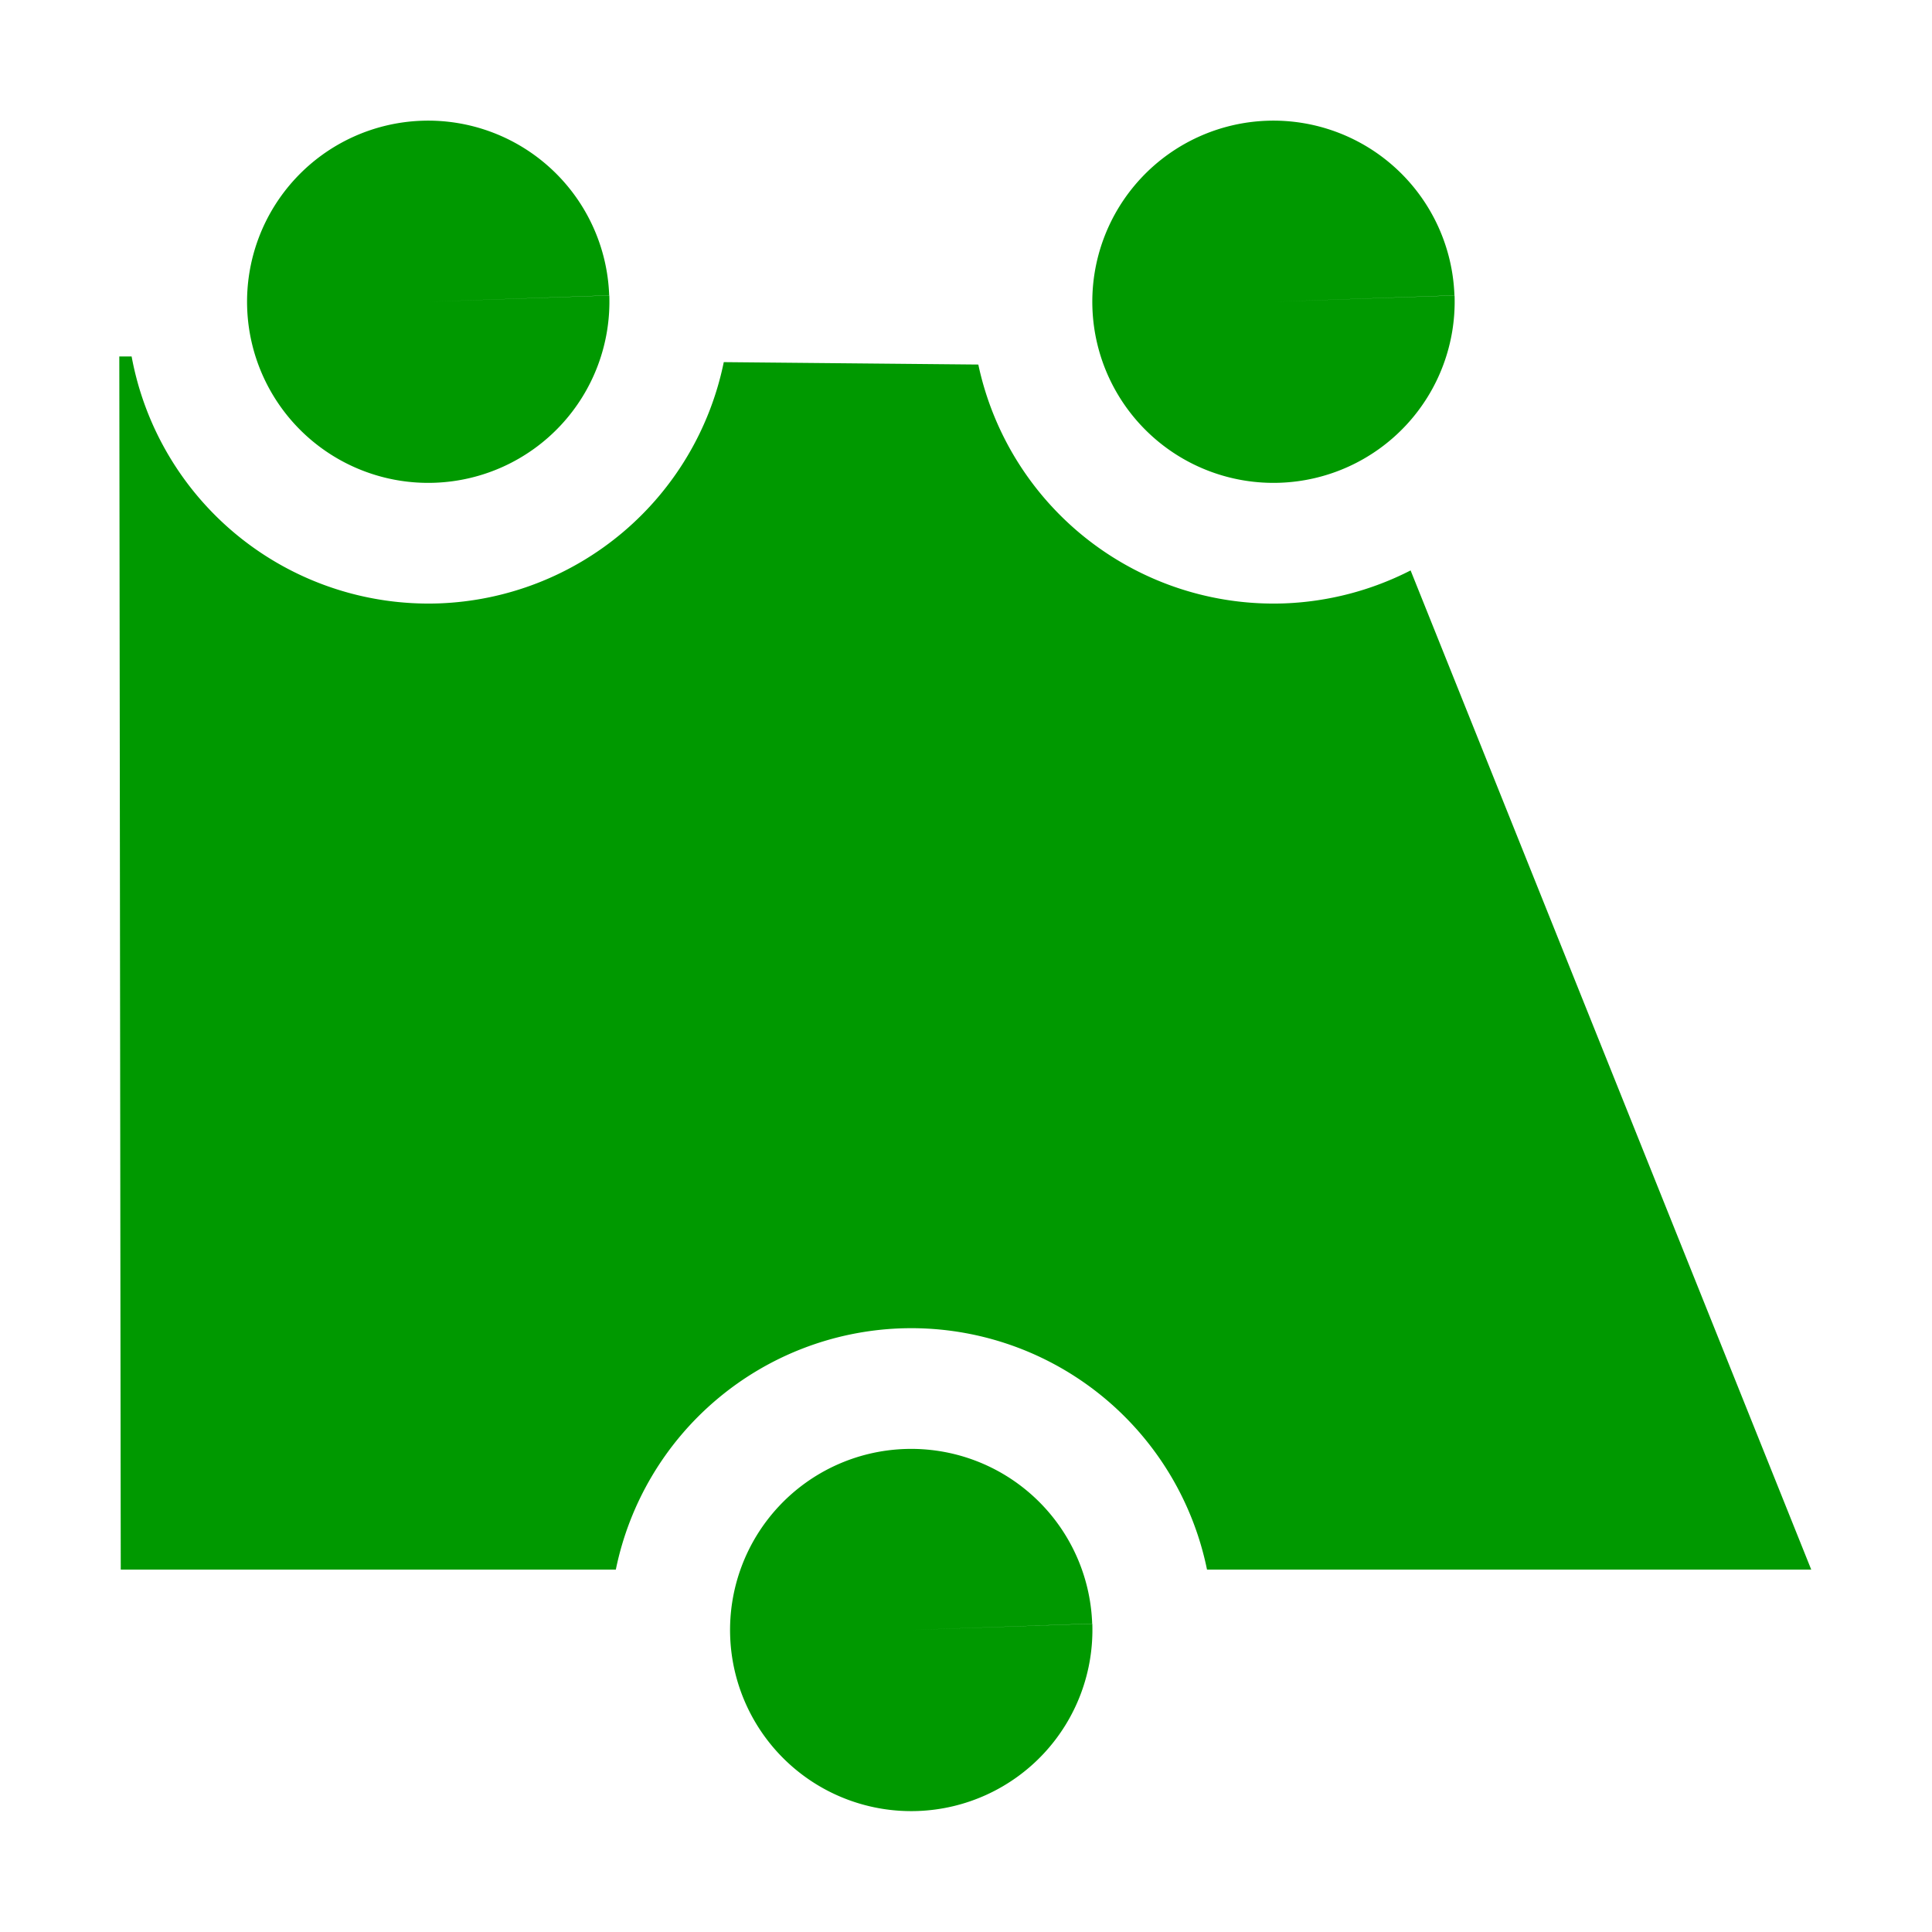
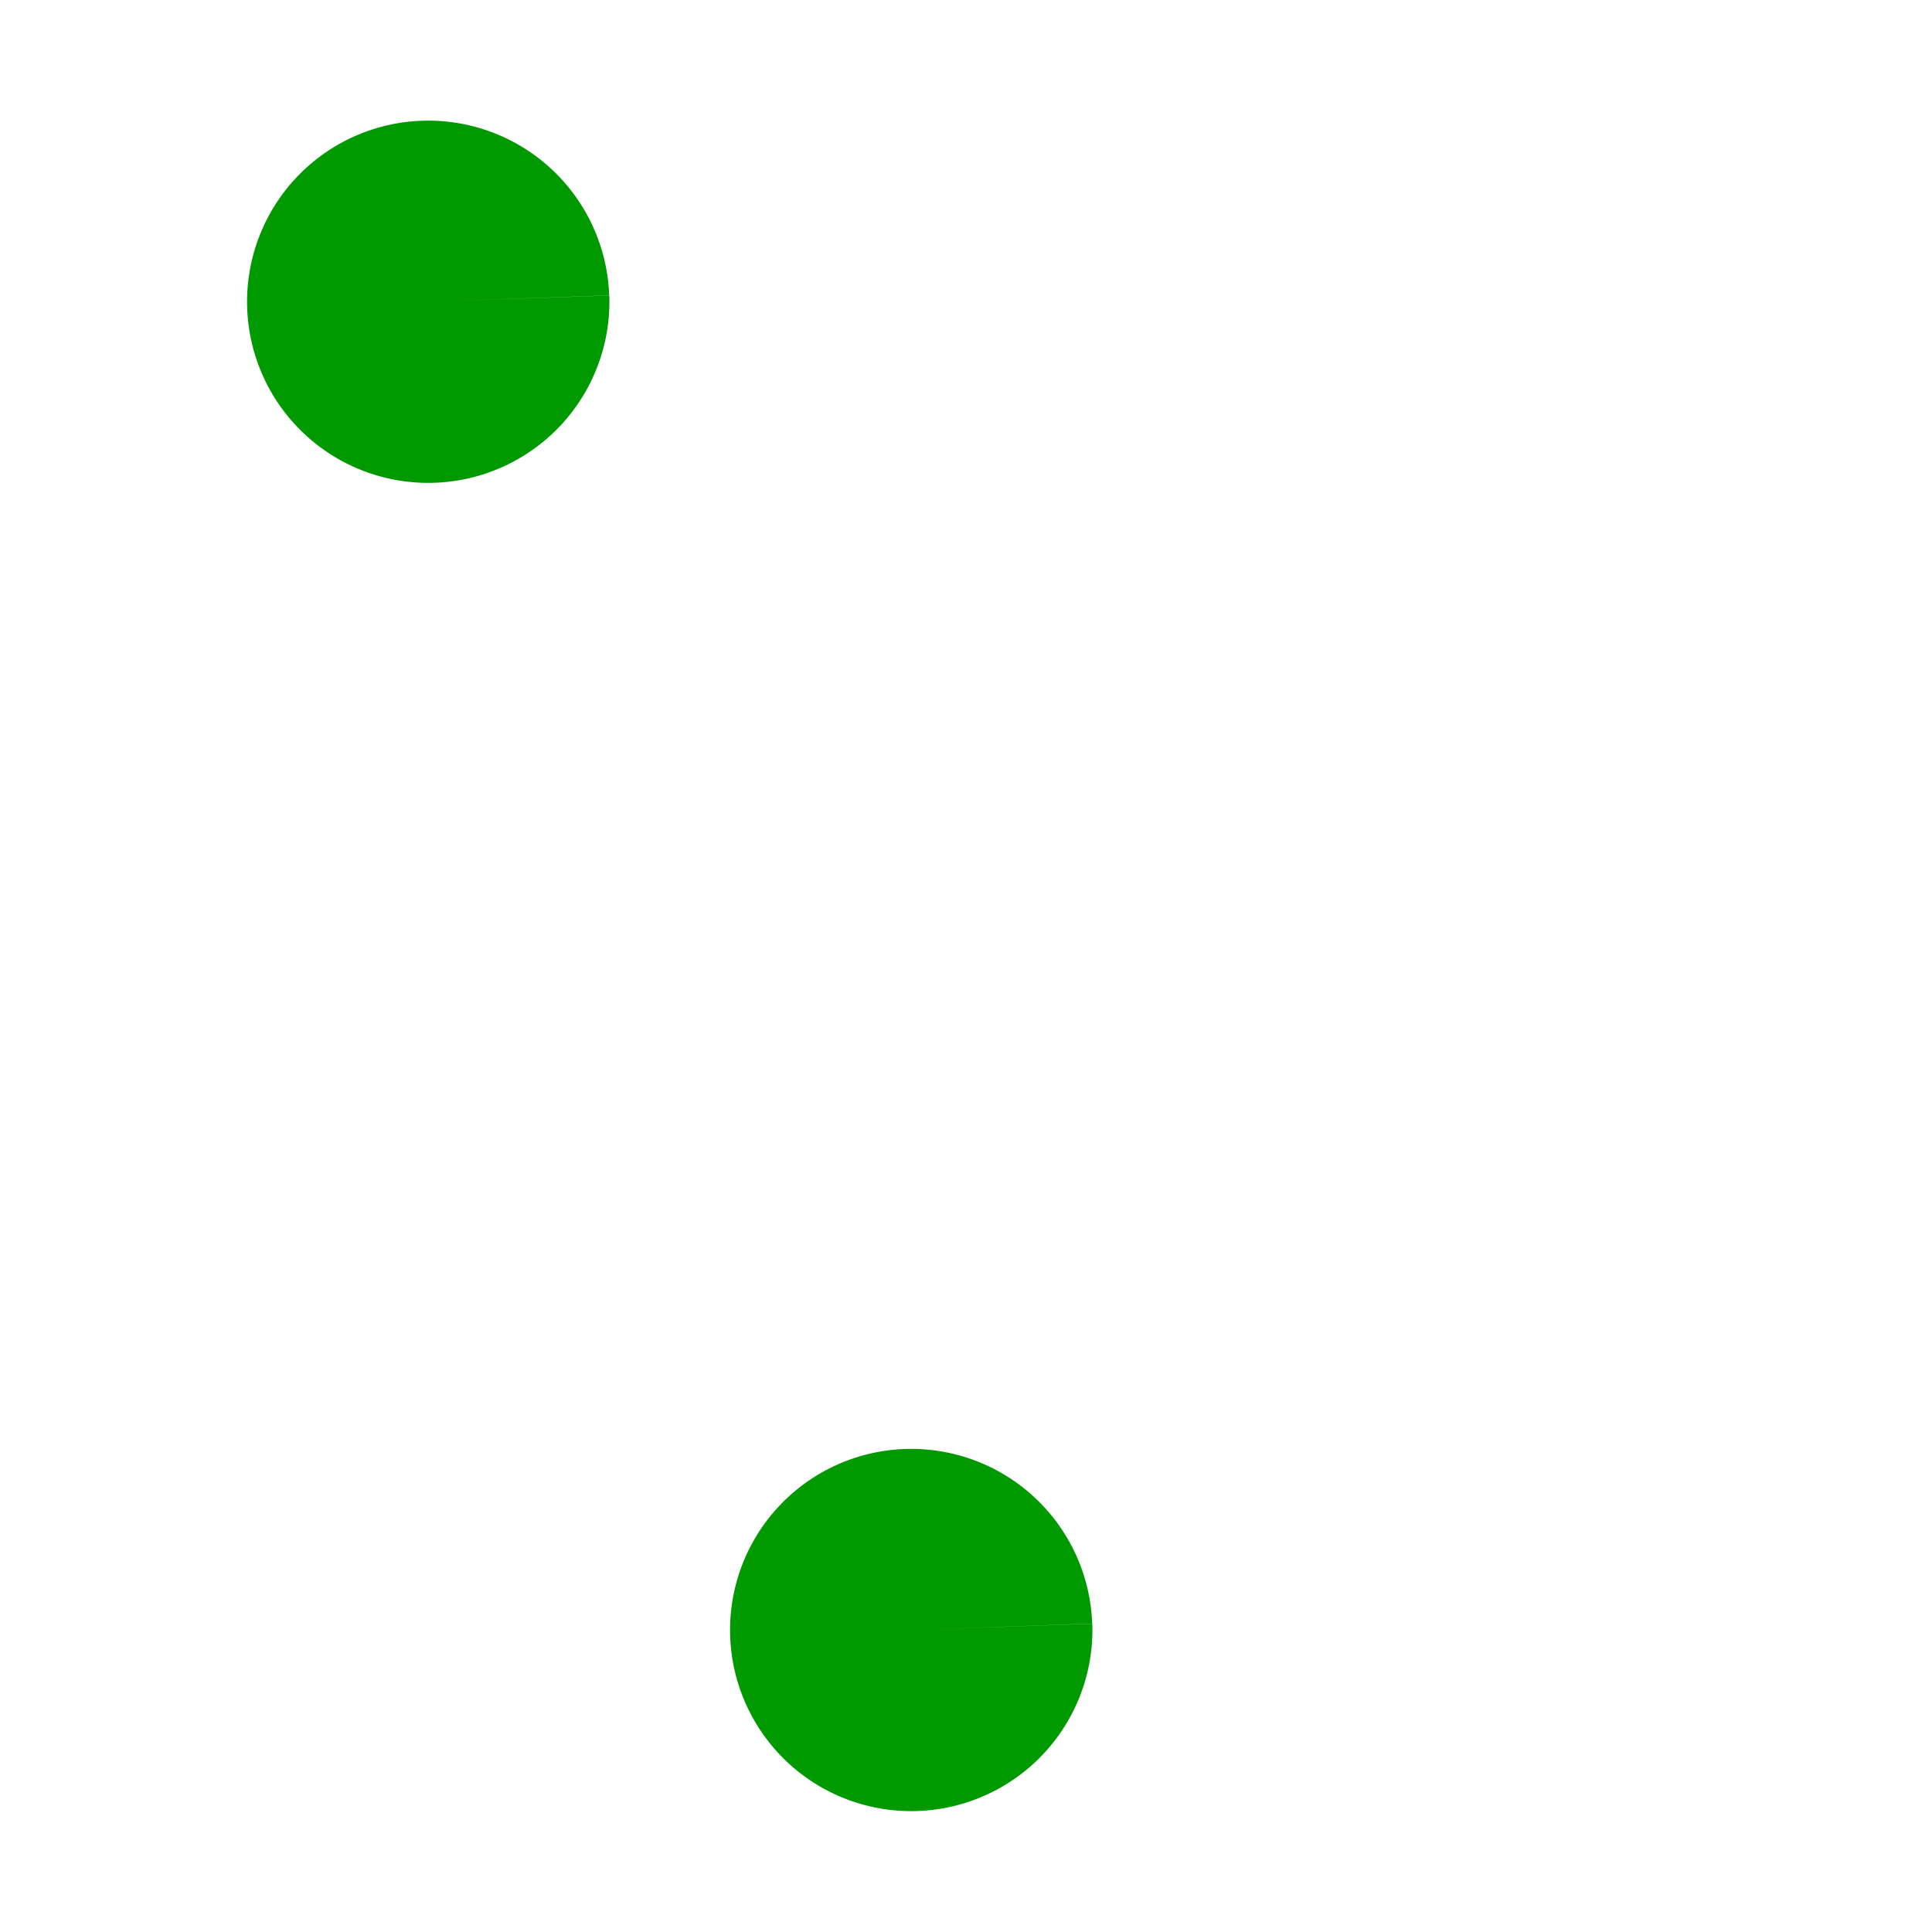
<svg xmlns="http://www.w3.org/2000/svg" xmlns:ns1="http://www.inkscape.org/namespaces/inkscape" xmlns:ns2="http://sodipodi.sourceforge.net/DTD/sodipodi-0.dtd" xmlns:ns3="http://www.openswatchbook.org/uri/2009/osb" xmlns:xlink="http://www.w3.org/1999/xlink" viewBox="0 0 16 16" id="svg7384" height="16" width="16" version="1.1" ns1:version="0.91+devel r" ns2:docname="gimp-tool-handle-transform.svg">
  <ns2:namedview pagecolor="#000000" bordercolor="#999999" borderopacity="1" objecttolerance="10" gridtolerance="10" guidetolerance="10" ns1:pageopacity="0" ns1:pageshadow="2" ns1:window-width="1051" ns1:window-height="480" id="namedview1512" showgrid="false" ns1:zoom="14.75" ns1:cx="-332.13739" ns1:cy="737.98096" ns1:window-x="0" ns1:window-y="27" ns1:window-maximized="0" ns1:current-layer="svg7384" />
  <defs id="defs7386">
    <linearGradient gradientTransform="matrix(0.347,0,0,0.306,-154.399,-275.324)" ns3:paint="solid" id="linearGradient19282-4">
      <stop id="stop19284-0" offset="0" style="stop-color:#009900;stop-opacity:1;" />
    </linearGradient>
    <linearGradient gradientTransform="translate(319.853,116.53)" gradientUnits="userSpaceOnUse" y2="1049.862" x2="9" y1="1049.862" x1="6" id="linearGradient6853" xlink:href="#linearGradient19282-4" />
    <linearGradient gradientTransform="translate(319.853,116.53)" gradientUnits="userSpaceOnUse" y2="1038.862" x2="5" y1="1038.862" x1="2" id="linearGradient7229" xlink:href="#linearGradient19282-4" />
    <linearGradient gradientTransform="translate(319.853,116.53)" gradientUnits="userSpaceOnUse" y2="13.977" x2="14.953" y1="13.977" x1="0.941" id="linearGradient7235" xlink:href="#linearGradient19282-4" />
    <linearGradient gradientTransform="translate(319.853,116.53)" gradientUnits="userSpaceOnUse" y2="1038.862" x2="12" y1="1038.862" x1="9" id="linearGradient7241" xlink:href="#linearGradient19282-4" />
  </defs>
  <g transform="translate(-29.219,-181.054)" style="display:inline" id="tools">
    <g id="gimp-tool-handle-transform" transform="translate(29.266,-855.309)">
      <g style="display:inline" transform="matrix(0.658,0,0,0.658,0.944,359.727)" id="g4140">
        <g transform="matrix(1.029,0,0,1.029,-1.721,-30.673)" id="g5662" />
      </g>
-       <path style="opacity:1;fill:url(#linearGradient7235);fill-opacity:1;stroke:none;stroke-width:1.085;stroke-miterlimit:4;stroke-dasharray:none;stroke-opacity:1" d="M 0.941,8.953 0.953,19 5.053,19 A 2.5,2.5 0 0 1 7.412,17.002 2.5,2.5 0 0 1 9.949,19 l 1.004,0 4,0 -3.318,-8.275 A 2.5,2.5 0 0 1 10.588,10.998 2.5,2.5 0 0 1 8.055,9.02 L 5.947,9 A 2.5,2.5 0 0 1 3.588,10.998 2.5,2.5 0 0 1 1.043,8.953 Z" transform="translate(0,1030.362)" id="rect7228-9" ns1:connector-curvature="0" />
      <path d="m 8.999,1049.81 a 1.5,1.5 0 0 1 -1.447,1.551 1.5,1.5 0 0 1 -1.552,-1.446 1.5,1.5 0 0 1 1.446,-1.552 1.5,1.5 0 0 1 1.552,1.446 L 7.5,1049.862 Z" id="path7231-1-8" style="opacity:1;fill:url(#linearGradient6853);fill-opacity:1;stroke:none;stroke-width:0.517;stroke-miterlimit:4;stroke-dasharray:none;stroke-opacity:1" ns1:connector-curvature="0" />
-       <path d="m 4.999,1038.81 a 1.5,1.5 0 0 1 -1.447,1.551 1.5,1.5 0 0 1 -1.552,-1.446 1.5,1.5 0 0 1 1.446,-1.552 1.5,1.5 0 0 1 1.552,1.446 L 3.5,1038.862 Z" id="path7231-1-8-0" style="opacity:1;fill:url(#linearGradient7229);fill-opacity:1;stroke:none;stroke-width:0.517;stroke-miterlimit:4;stroke-dasharray:none;stroke-opacity:1" ns1:connector-curvature="0" />
-       <path d="m 11.999,1038.81 a 1.5,1.5 0 0 1 -1.447,1.551 1.5,1.5 0 0 1 -1.552,-1.446 1.5,1.5 0 0 1 1.446,-1.552 1.5,1.5 0 0 1 1.552,1.446 L 10.5,1038.862 Z" id="path7231-1-8-0-5" style="opacity:1;fill:url(#linearGradient7241);fill-opacity:1;stroke:none;stroke-width:0.517;stroke-miterlimit:4;stroke-dasharray:none;stroke-opacity:1" ns1:connector-curvature="0" />
+       <path d="m 4.999,1038.81 a 1.5,1.5 0 0 1 -1.447,1.551 1.5,1.5 0 0 1 -1.552,-1.446 1.5,1.5 0 0 1 1.446,-1.552 1.5,1.5 0 0 1 1.552,1.446 L 3.5,1038.862 " id="path7231-1-8-0" style="opacity:1;fill:url(#linearGradient7229);fill-opacity:1;stroke:none;stroke-width:0.517;stroke-miterlimit:4;stroke-dasharray:none;stroke-opacity:1" ns1:connector-curvature="0" />
    </g>
  </g>
</svg>